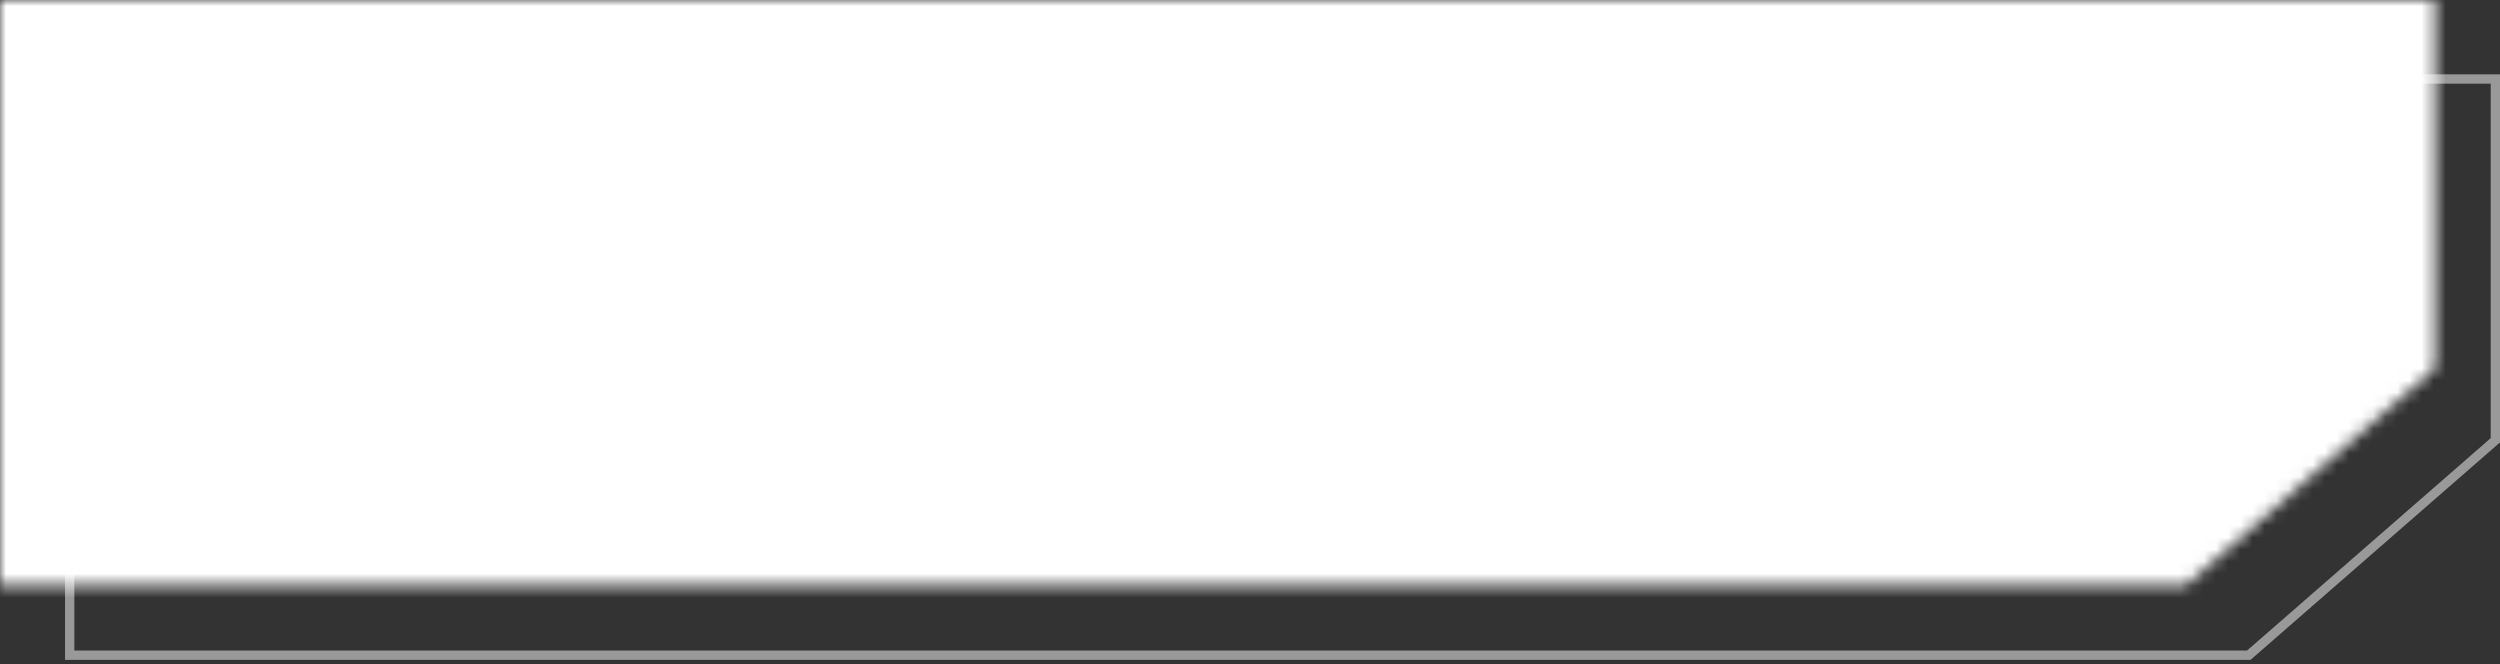
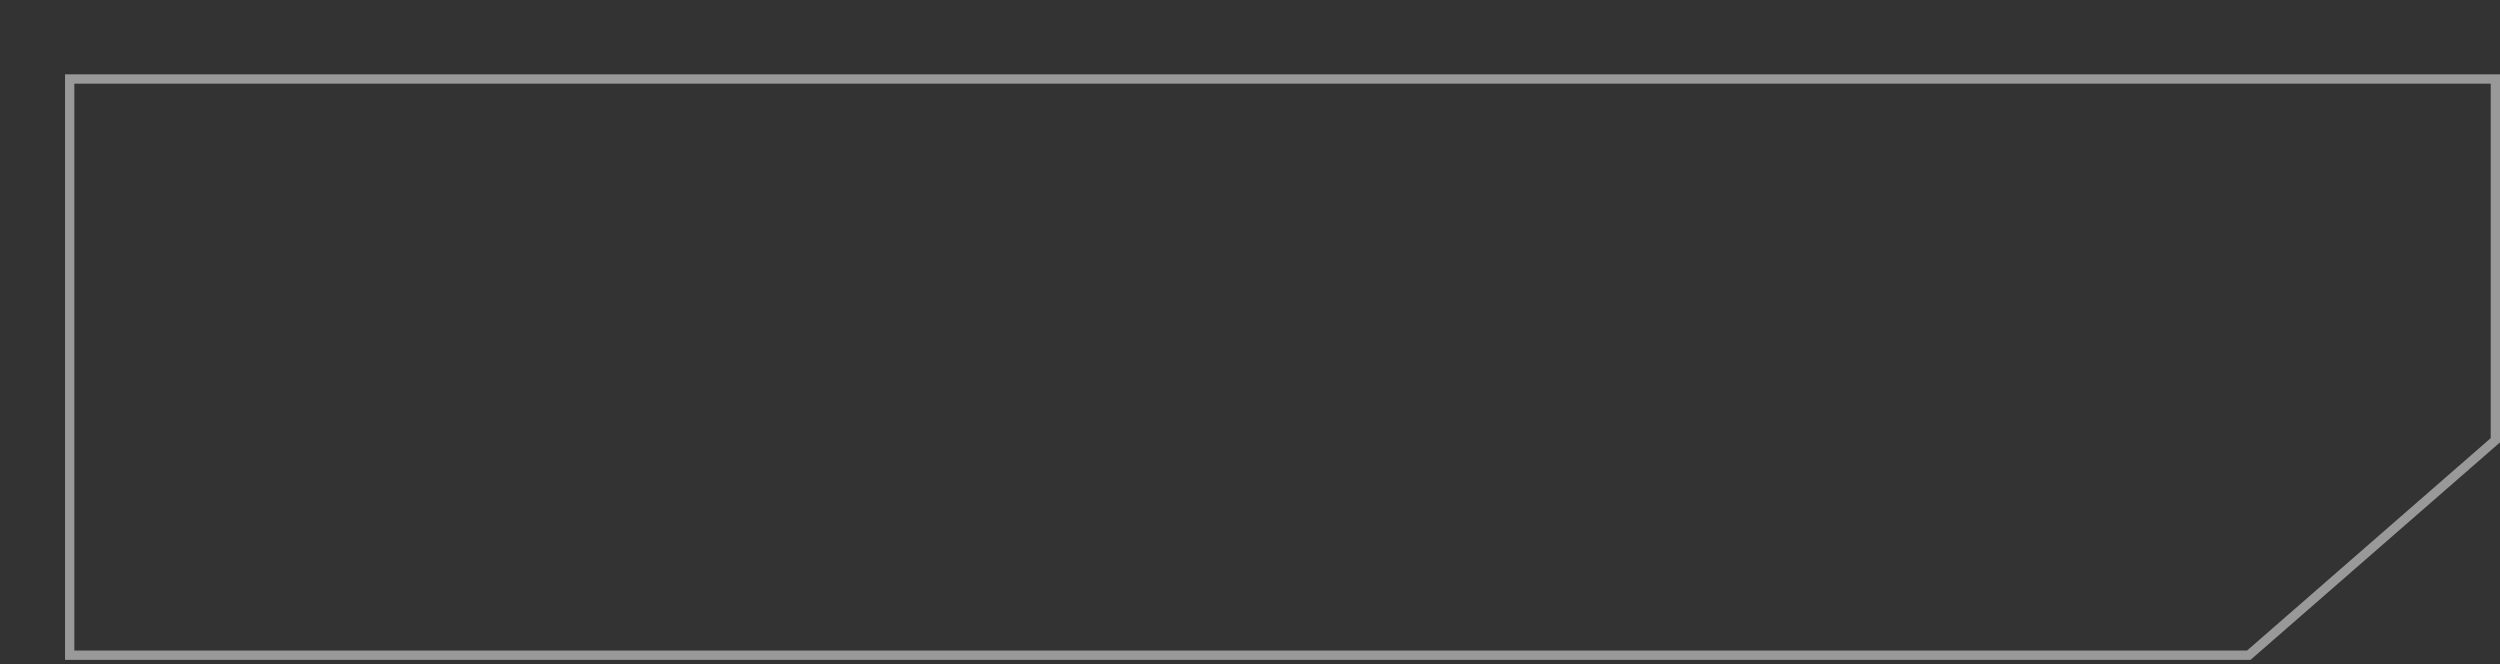
<svg xmlns="http://www.w3.org/2000/svg" width="207" height="55" viewBox="0 0 207 55" fill="none">
  <rect x="0" y="0" width="207" height="55" fill="#333333" stroke="none" />
  <path d="M5.771 6.541H206.615V36.454L186.199 54.251H5.771V6.541Z" stroke="white" stroke-opacity="0.5" stroke-width="0.77" />
  <mask id="mask0_142_367" style="mask-type:alpha" maskUnits="userSpaceOnUse" x="0" y="0" width="202" height="49">
    <path d="M0 0H201.613V30.473L180.956 48.48H0V0Z" fill="#D9D9D9" />
  </mask>
  <g mask="url(#mask0_142_367)">
-     <rect x="-12.312" y="-90.803" width="273.948" height="274.717" fill="white" />
-   </g>
+     </g>
</svg>